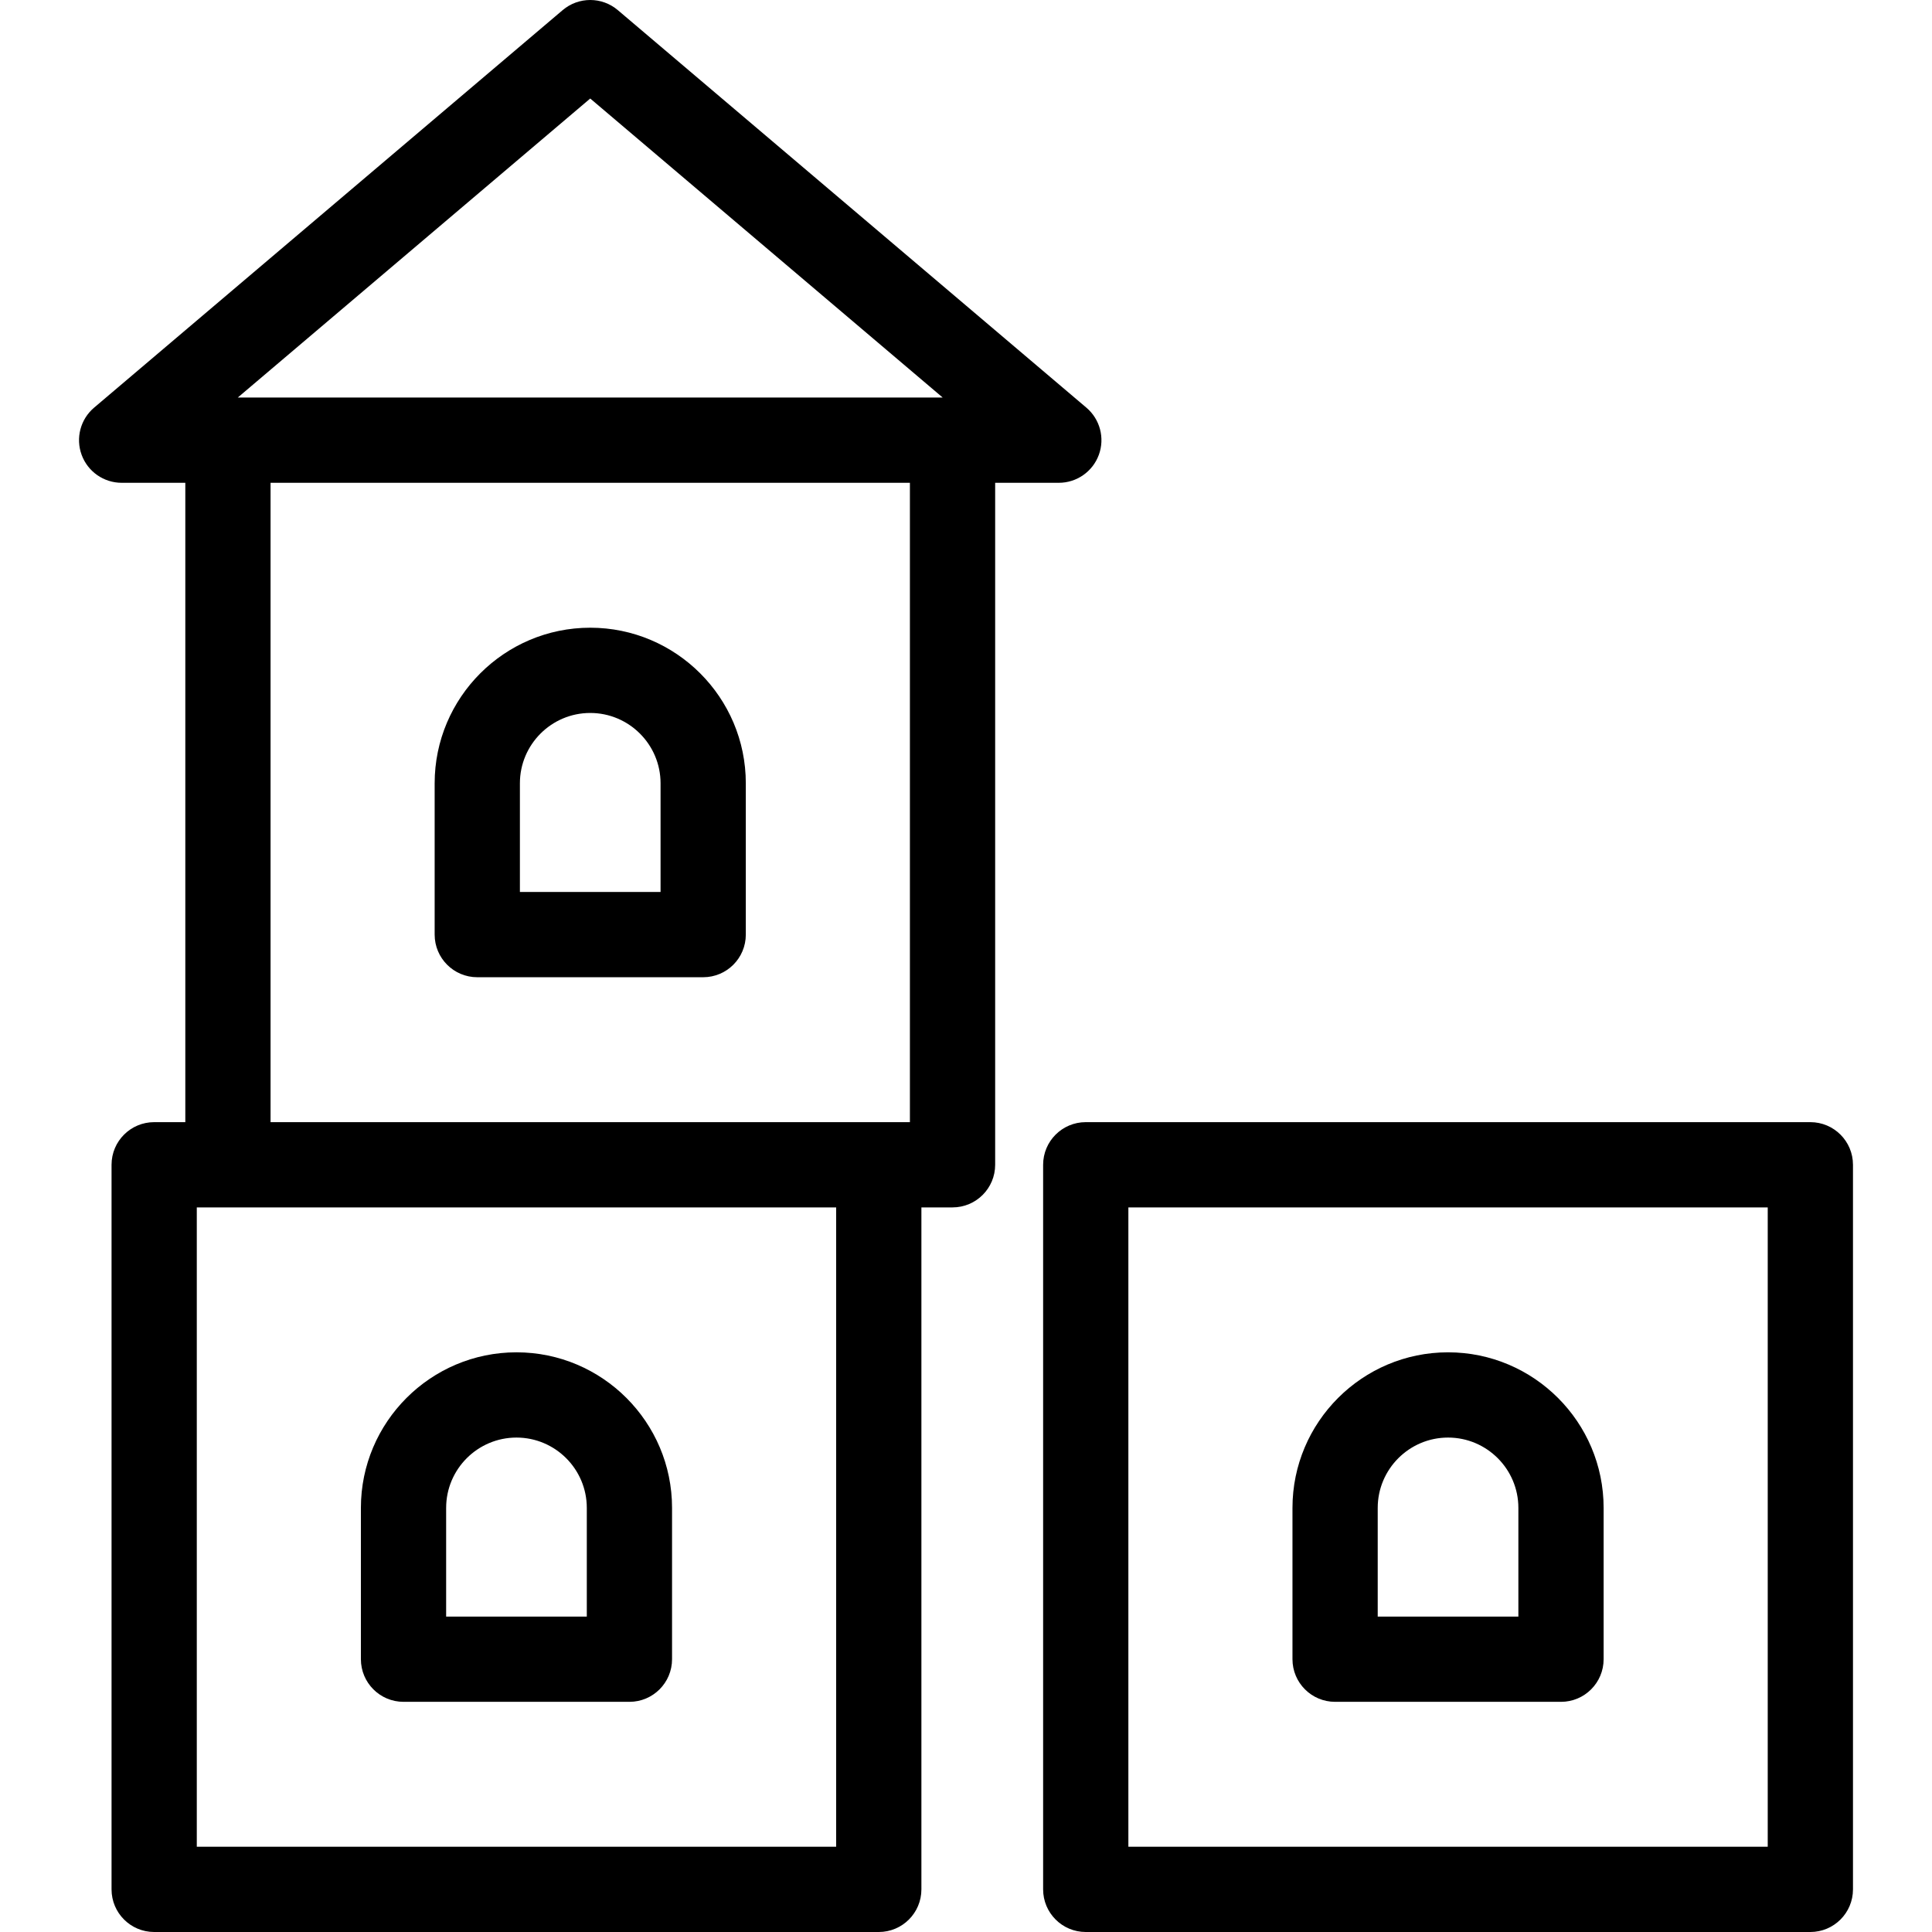
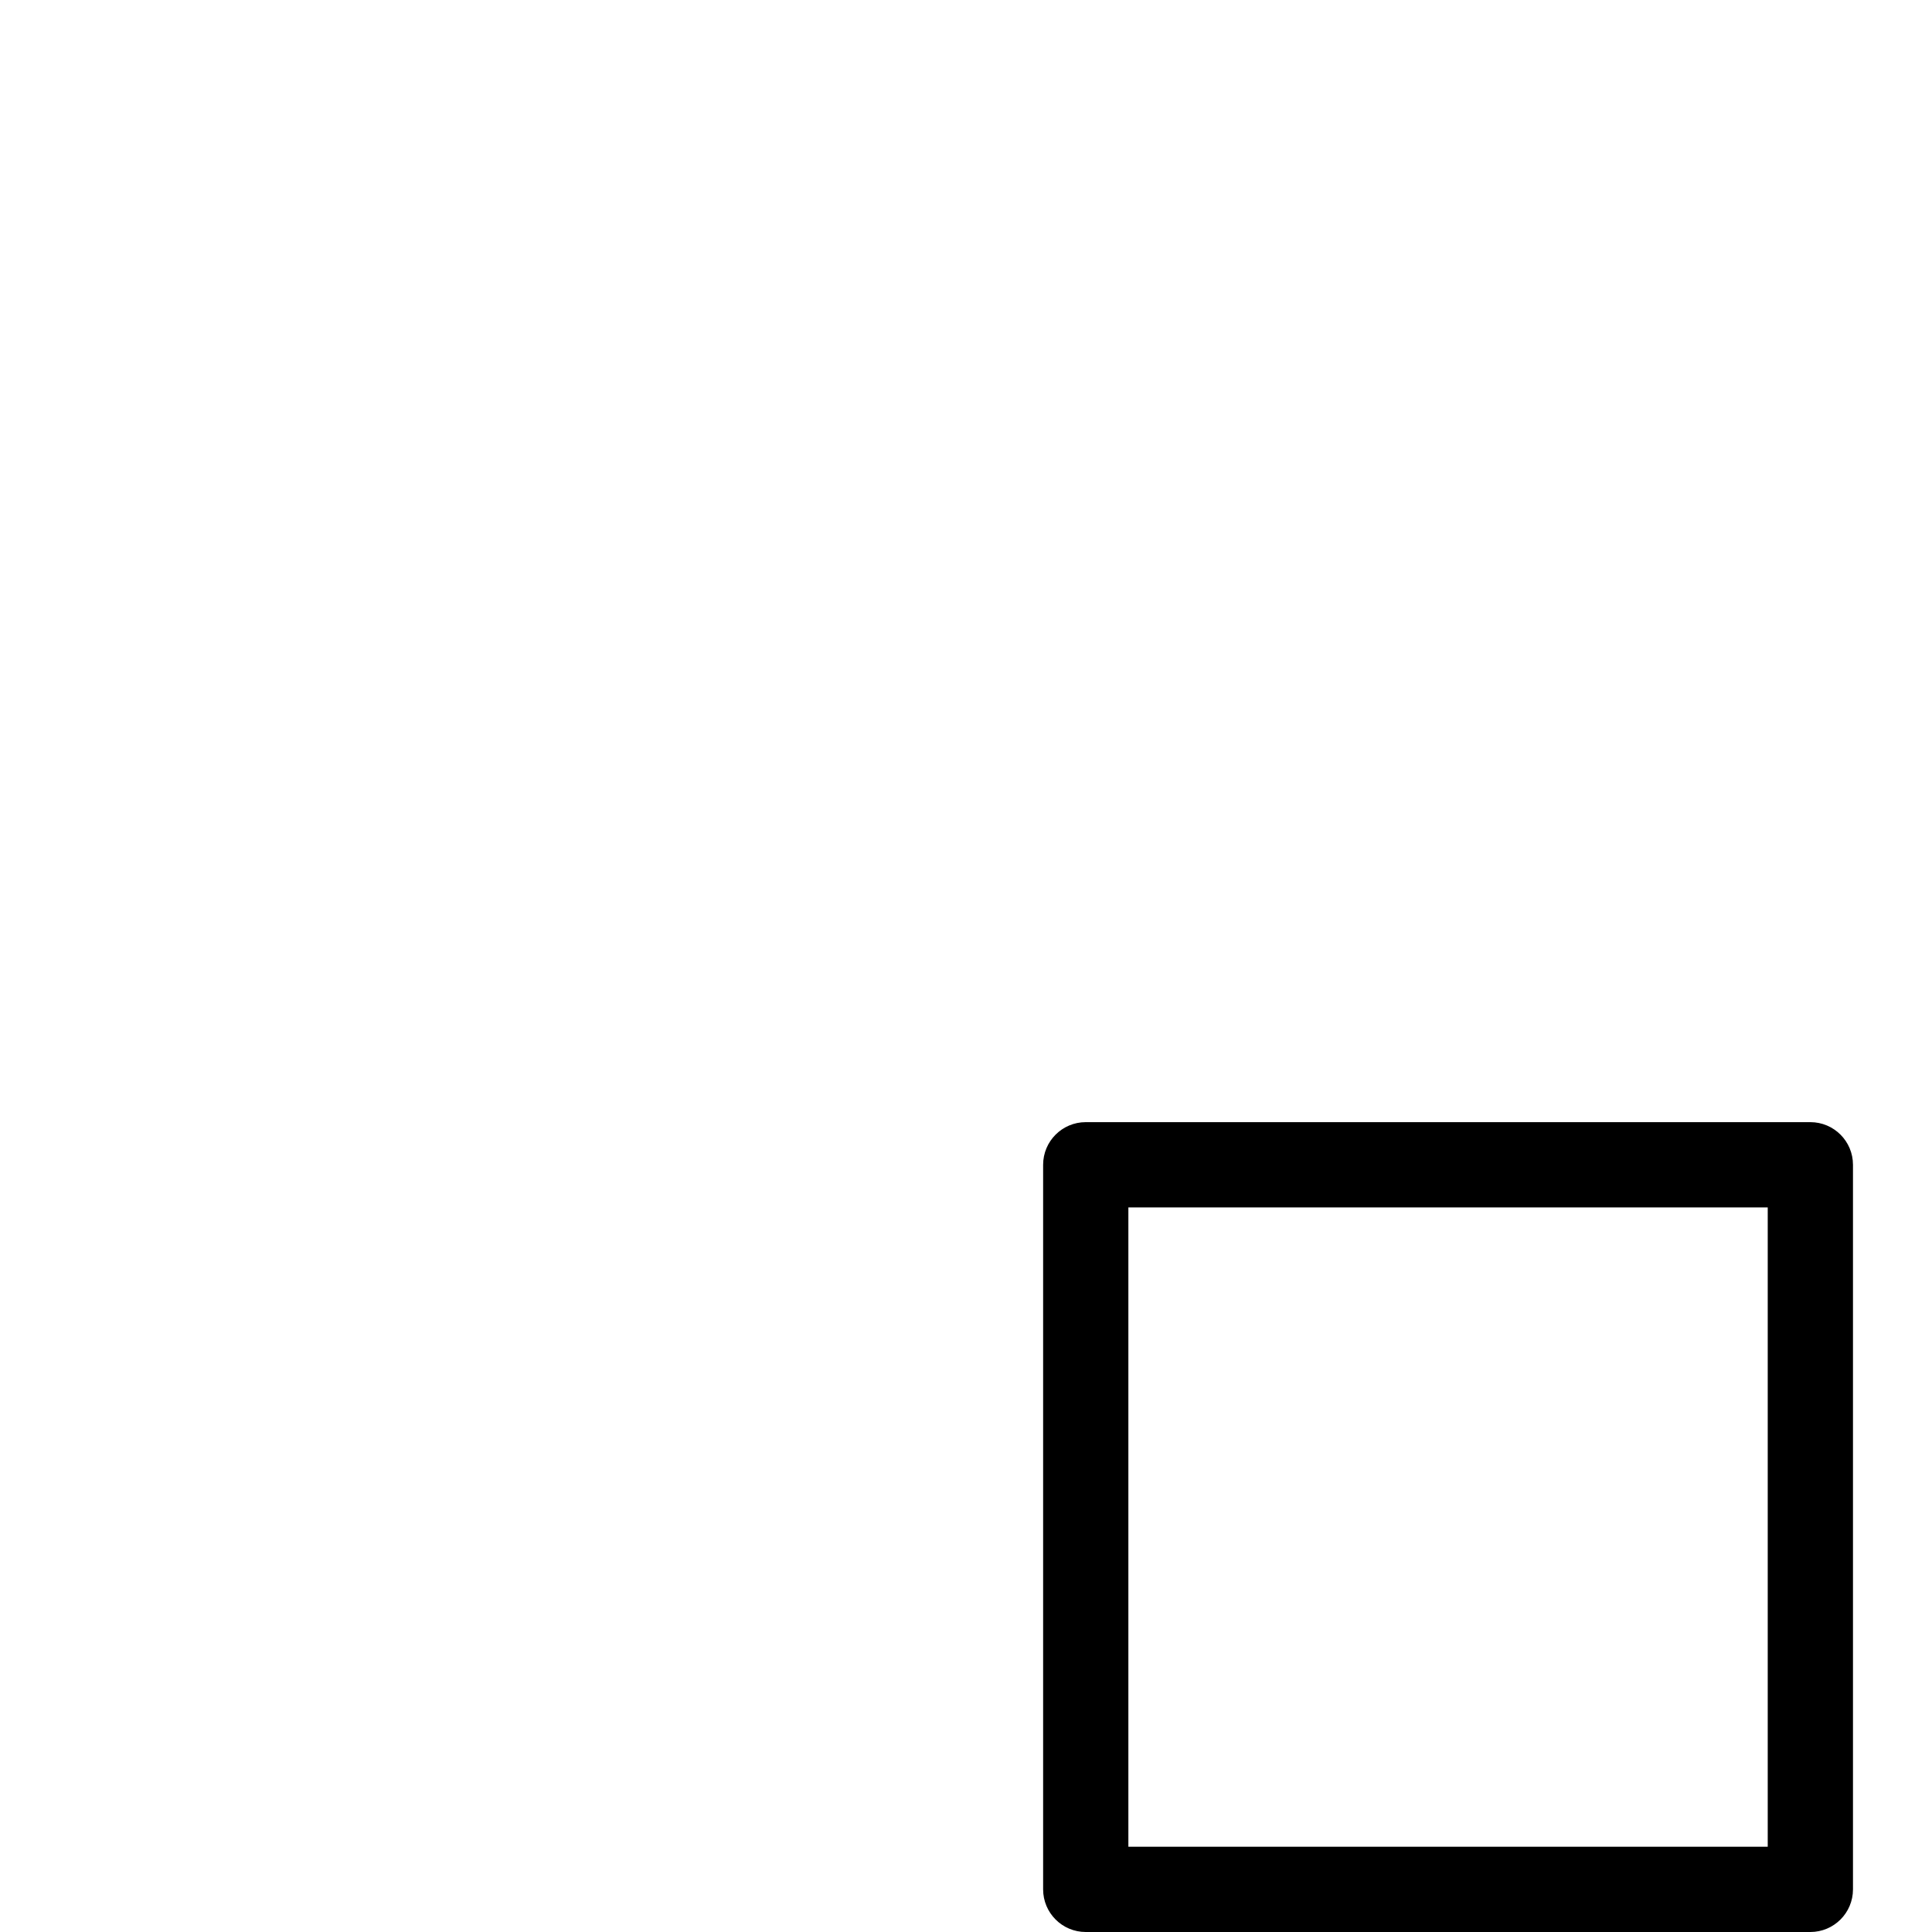
<svg xmlns="http://www.w3.org/2000/svg" fill="#000000" height="800px" width="800px" version="1.1" viewBox="0 0 453.269 453.269" enable-background="new 0 0 453.269 453.269">
  <g>
-     <path d="m248.41,113.269c4.194,0 7.942-2.617 9.388-6.554 1.445-3.938 0.28-8.358-2.918-11.071l-109.935-93.269c-3.731-3.166-9.207-3.166-12.938,0l-109.936,93.269c-3.198,2.713-4.363,7.134-2.918,11.071 1.445,3.937 5.194,6.554 9.388,6.554h14.935v150h-7.306c-5.523,0-10,4.477-10,10v170c0,5.523 4.477,10 10,10h170c5.523,0 10-4.477 10-10v-160h7.305c5.523,0 10-4.477 10-10v-160h14.935zm-109.935-90.155l82.691,70.155h-165.382l82.691-70.155zm57.695,410.155h-150v-150h150v150zm17.305-170h-150v-150h150v150z" />
    <path d="m424.729,263.269h-170c-5.523,0-10,4.477-10,10v170c0,5.523 4.477,10 10,10h170c5.523,0 10-4.477 10-10v-170c0-5.523-4.477-10-10-10zm-10,170h-150v-150h150v150z" />
-     <path d="m111.975,229.269h53c5.523,0 10-4.477 10-10v-35.5c0-20.126-16.374-36.5-36.5-36.5s-36.5,16.374-36.5,36.5v35.5c0,5.523 4.477,10 10,10zm10-45.5c0-9.098 7.402-16.5 16.5-16.5s16.5,7.402 16.5,16.5v25.5h-33v-25.5z" />
-     <path d="m94.67,399.269h53c5.523,0 10-4.477 10-10v-35.5c0-20.126-16.374-36.5-36.5-36.5s-36.5,16.374-36.5,36.5v35.5c-1.42109e-14,5.523 4.477,10 10,10zm10-45.5c0-9.098 7.402-16.5 16.5-16.5s16.5,7.402 16.5,16.5v25.5h-33v-25.5z" />
-     <path d="m313.229,399.269h53c5.523,0 10-4.477 10-10v-35.5c0-20.126-16.374-36.5-36.5-36.5s-36.5,16.374-36.5,36.5v35.5c0,5.523 4.477,10 10,10zm10-45.5c0-9.098 7.402-16.5 16.5-16.5s16.5,7.402 16.5,16.5v25.5h-33v-25.5z" />
  </g>
</svg>